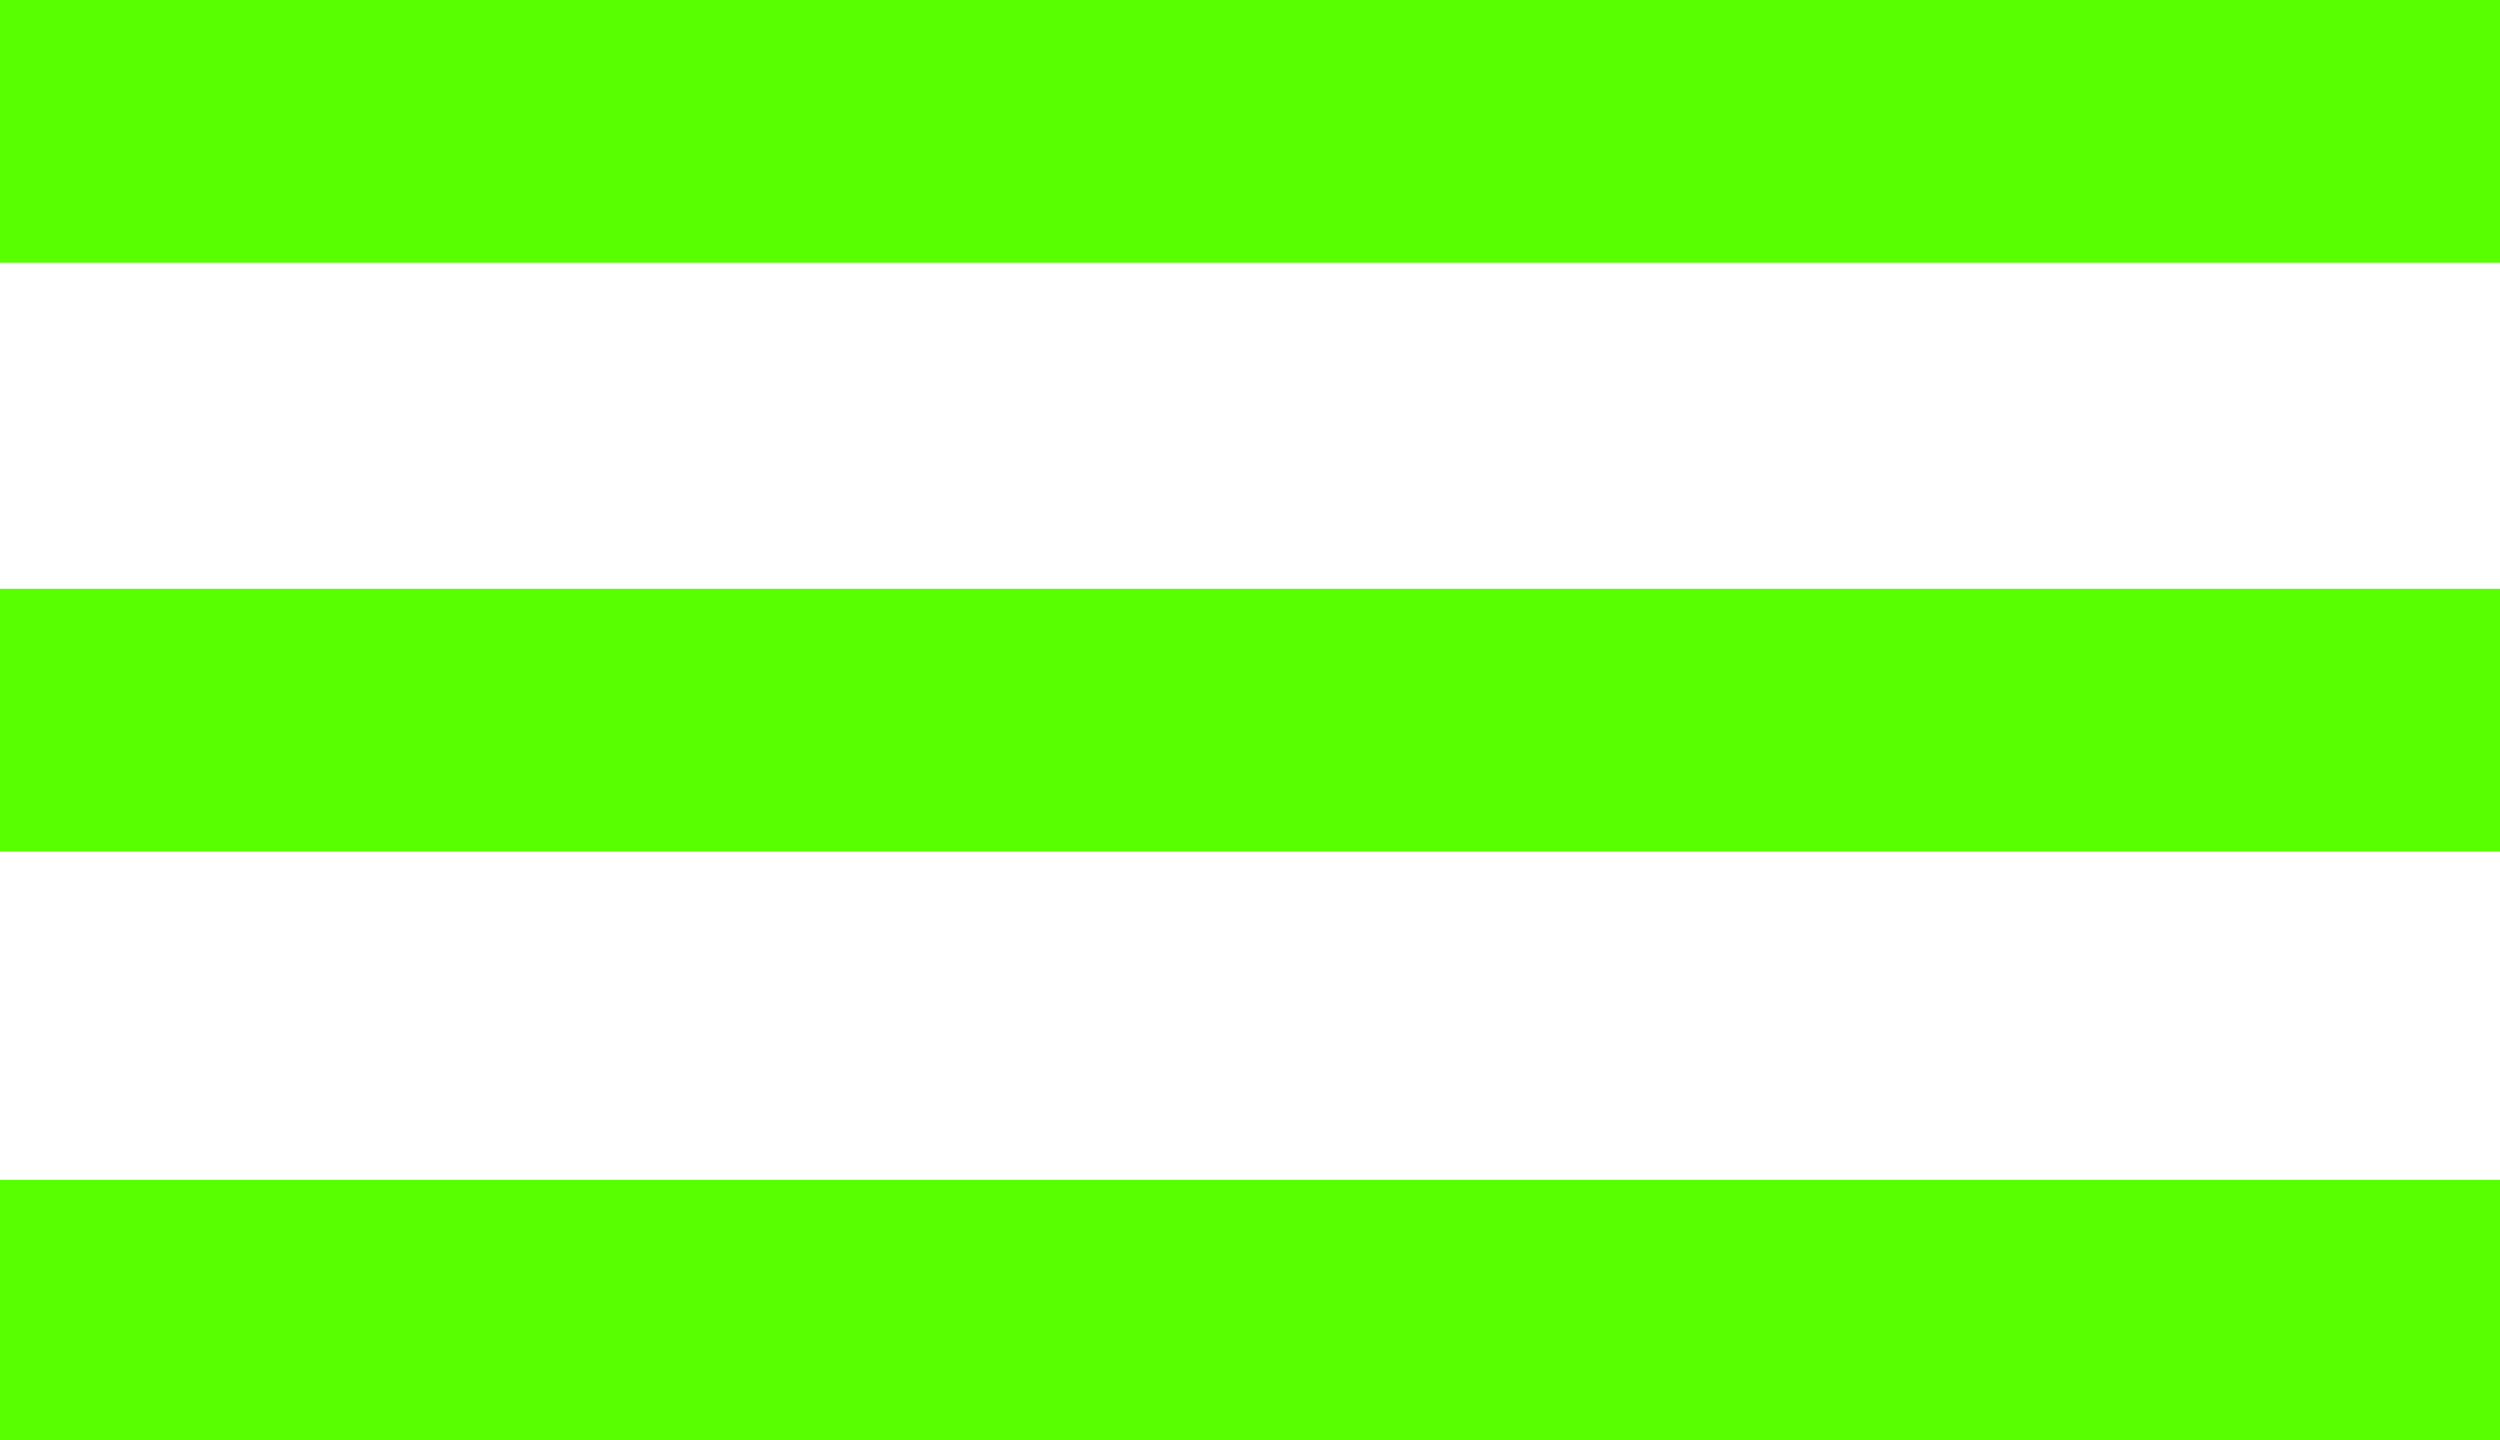
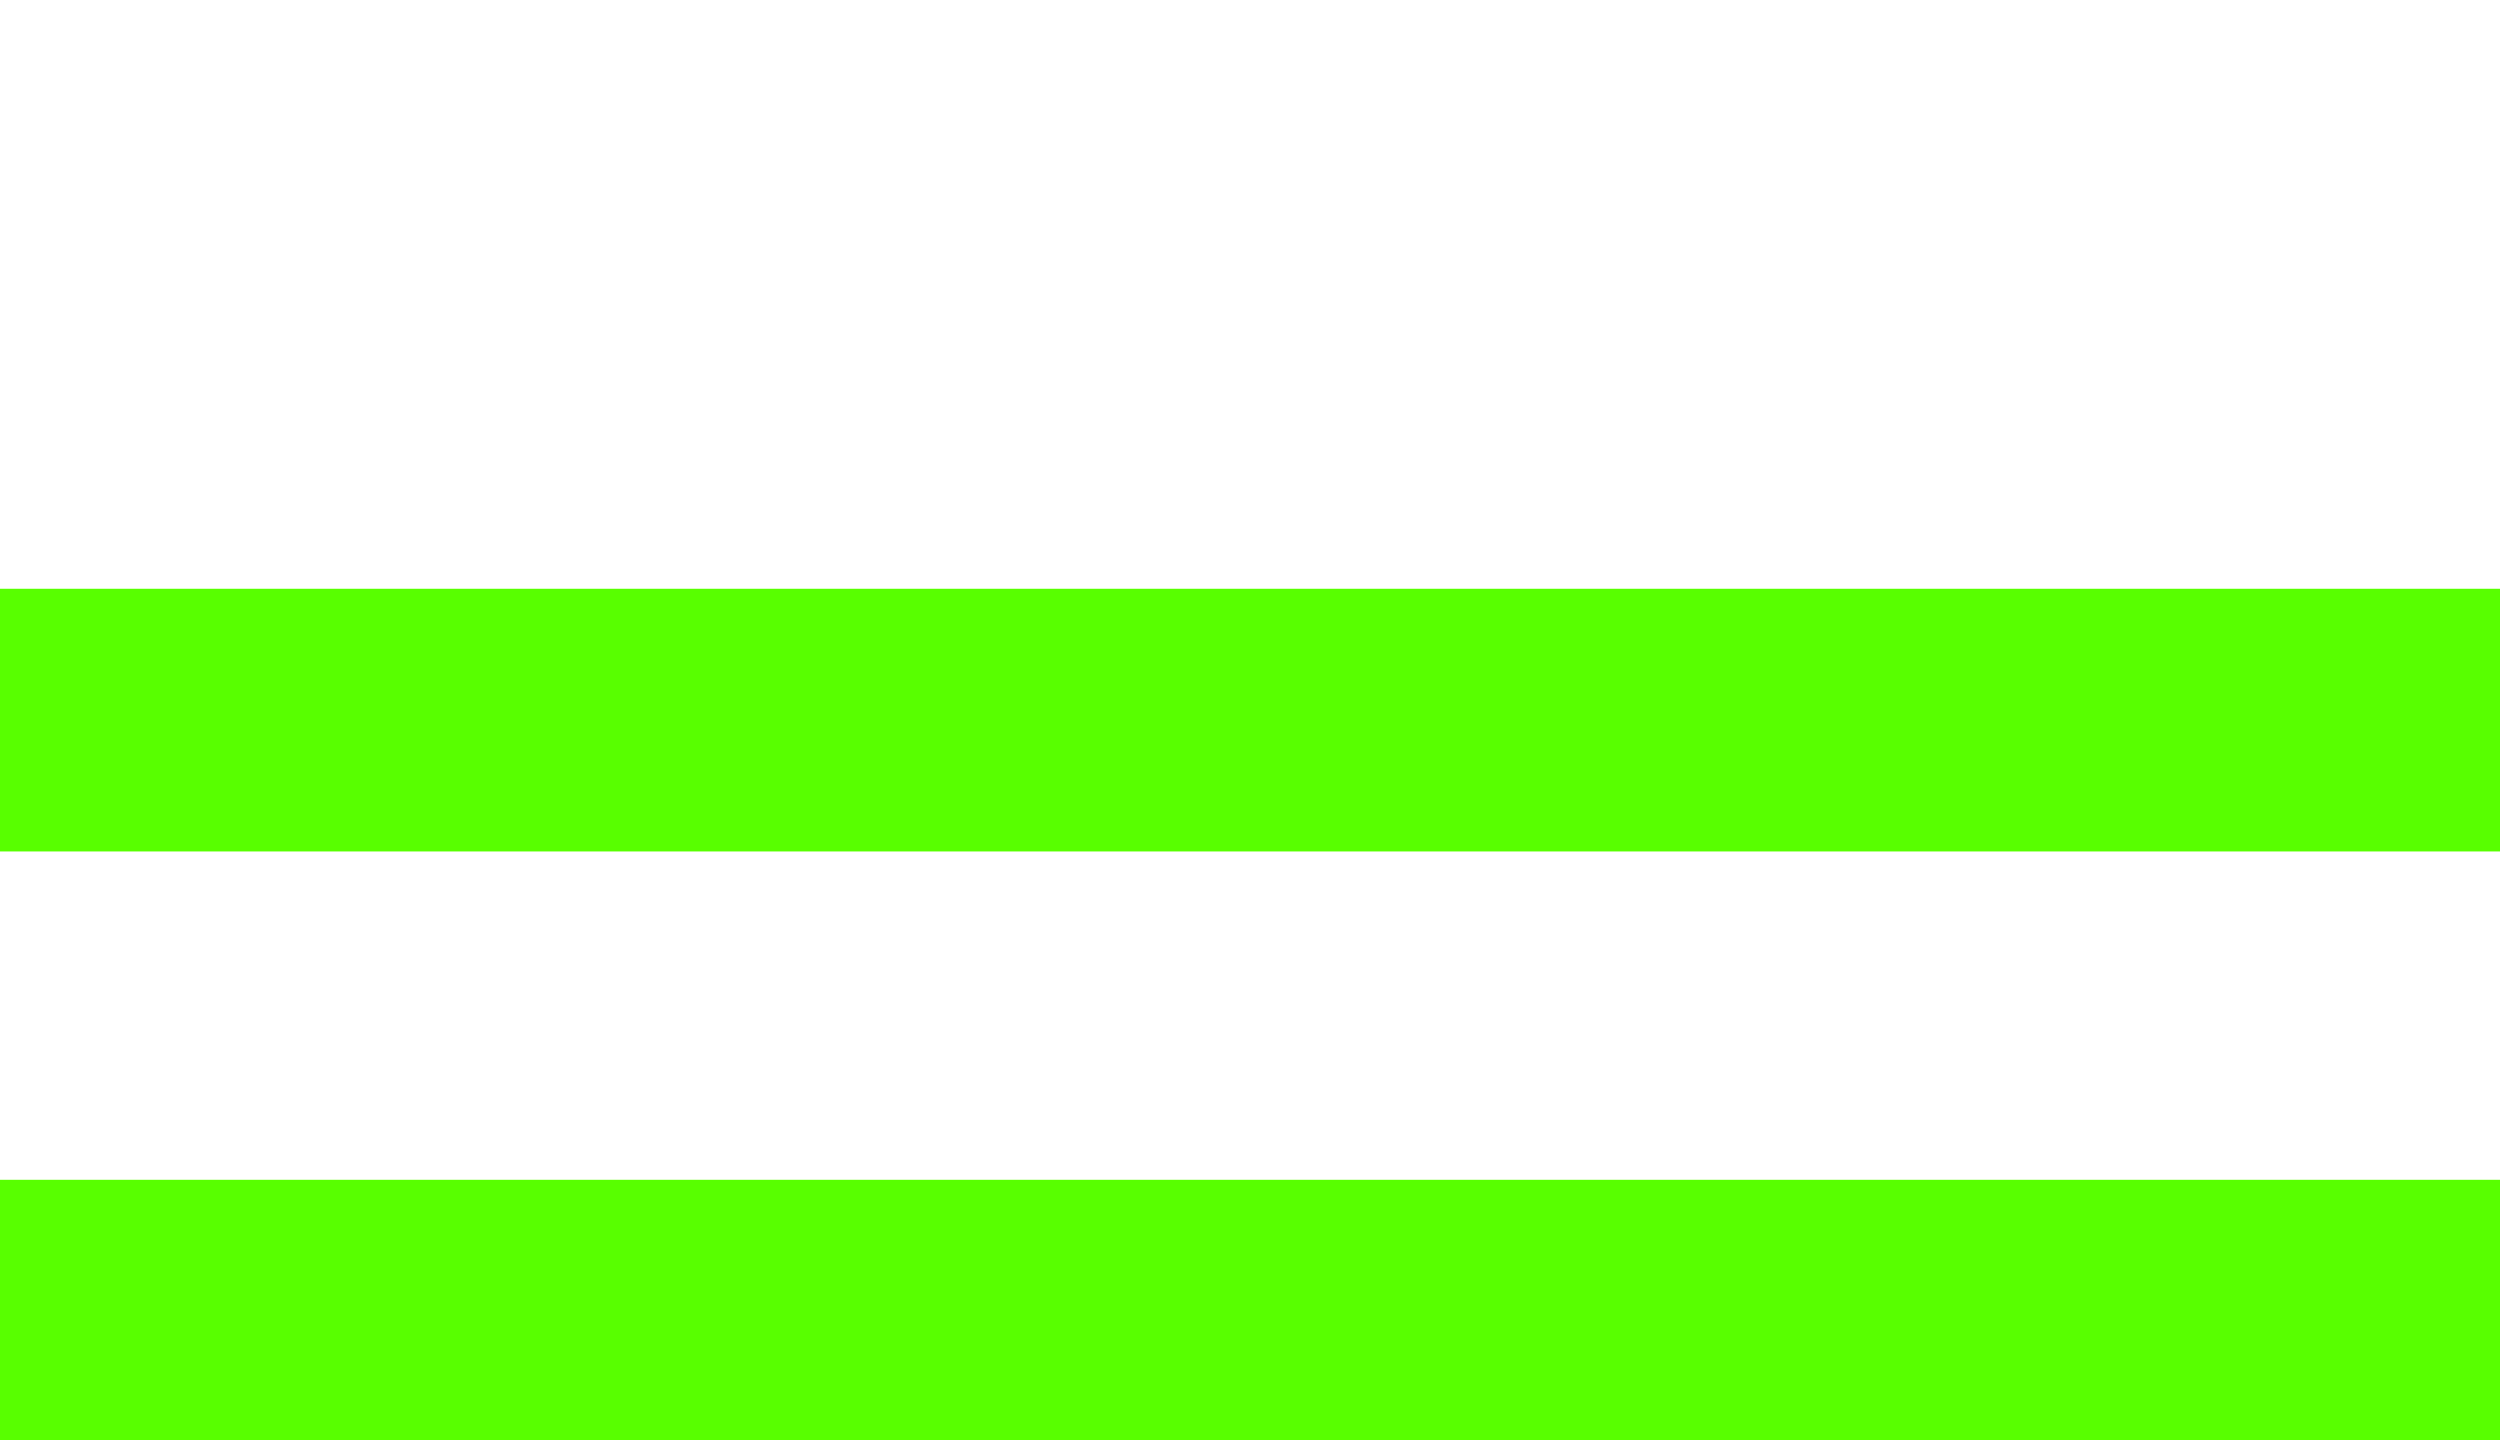
<svg xmlns="http://www.w3.org/2000/svg" version="1.1" x="0px" y="0px" viewBox="0 0 110.4 63.6" style="enable-background:new 0 0 110.4 63.6;" xml:space="preserve">
  <style type="text/css"> .st0{fill:#010101;} .st1{fill:#F6F6F6;} .st2{clip-path:url(#SVGID_00000080177490808184066090000015792295037936230050_);} .st3{clip-path:url(#SVGID_00000033350055780949450800000006727634946016208289_);} .st4{opacity:0.4;fill:#030303;} .st5{clip-path:url(#SVGID_00000097497059982568047150000013800211925028199836_);} .st6{fill:#FFFFFF;} .st7{fill:#58FF00;} .st8{fill:#FBFBFB;} .st9{clip-path:url(#SVGID_00000148623051454445892660000008518160173308490911_);} .st10{fill:none;stroke:#58FF00;stroke-width:2;stroke-miterlimit:10;} .st11{opacity:0.6;fill:url(#SVGID_00000125584133055784401310000004356216723403099045_);} .st12{clip-path:url(#SVGID_00000112616907426463745660000007234836535247044992_);} .st13{opacity:0.6;fill:url(#SVGID_00000025441408967044871320000001861064814545669802_);} .st14{clip-path:url(#SVGID_00000139294368727827950790000006365643100017869731_);} .st15{opacity:0.6;fill:url(#SVGID_00000066494432613742590730000001515134964422277049_);} .st16{clip-path:url(#SVGID_00000114768829430709470420000001961199423164384156_);} .st17{opacity:0.6;fill:url(#SVGID_00000171698643290611871510000009617588103823421882_);} .st18{fill:none;stroke:#58FF00;stroke-width:2.5;stroke-miterlimit:10;} .st19{fill:#222222;} .st20{fill:#2E6B07;} .st21{fill:url(#SVGID_00000175291181484129570270000013241205417811738026_);} .st22{fill:url(#SVGID_00000020395522824340395730000013409708678420719285_);} .st23{fill:url(#SVGID_00000093898450948571490420000007761259890411076243_);} .st24{fill:url(#SVGID_00000013872039767012904180000017329026071249203087_);} .st25{fill:none;stroke:#F6F6F6;stroke-miterlimit:10;} .st26{fill:url(#SVGID_00000033330189976487709700000000363159997286873508_);} .st27{fill:#A90037;} .st28{fill:#F41143;} .st29{fill:#FF2C4D;} .st30{opacity:0.5;} .st31{fill:url(#SVGID_00000091003703214844414710000014656887002740164238_);} .st32{fill:url(#SVGID_00000138536357241733094290000003291707448471732652_);} .st33{fill:url(#SVGID_00000070841352952188551620000008859200239098147502_);} .st34{fill:#F2F2F2;} .st35{fill:url(#SVGID_00000178188626833636434020000005720789522243495072_);} .st36{fill:url(#SVGID_00000018934514338866997070000004050441199765880726_);} .st37{fill:url(#SVGID_00000049910945755934337120000015653884845110347944_);} .st38{fill:url(#SVGID_00000018956599492245383390000012821025212661485451_);} .st39{fill:url(#SVGID_00000093886157759315195120000014805224872608442808_);} .st40{fill:url(#SVGID_00000026858661719597520330000003403563901526289286_);} .st41{fill:url(#SVGID_00000160163925895292106040000009380561046568842651_);} .st42{fill:url(#SVGID_00000052098412730657783890000011159445155439086468_);} .st43{fill:url(#SVGID_00000120536614130855704300000009124241877588977552_);} .st44{fill:url(#SVGID_00000008110893736816589820000015389497353252418990_);} .st45{fill:url(#SVGID_00000029027046071835485150000003247305952839069885_);} .st46{fill:url(#SVGID_00000108273729236129110540000012991366159122581908_);} .st47{fill:url(#SVGID_00000109026137353097797280000004770370253439697826_);} .st48{fill:url(#SVGID_00000142890679672138869930000013655176093874500240_);} .st49{fill:url(#SVGID_00000078045383926281563790000000112596511120618401_);} .st50{fill:url(#SVGID_00000112598349822044917310000007614753079805023145_);} .st51{fill:url(#SVGID_00000037694953260321576130000006681582855255953048_);} .st52{fill:url(#SVGID_00000013897175110550573140000014795475573595602612_);} .st53{fill:url(#SVGID_00000137091441257984680650000000573001201145944203_);} .st54{fill:url(#SVGID_00000157293333420365893460000008515430499914197693_);} .st55{fill:url(#SVGID_00000113324354186370404830000012856950807522539923_);} .st56{fill:url(#SVGID_00000057125397066752917510000015080178382472147871_);} .st57{fill:url(#SVGID_00000018194744427371397350000010272482048634815899_);} .st58{fill:url(#SVGID_00000037690670031168363960000015181407258386070701_);} .st59{fill:url(#SVGID_00000143599081471466538270000007291424663012370846_);} .st60{fill:url(#SVGID_00000069366080600485295480000005380974255969240485_);} .st61{fill:url(#SVGID_00000021116922402039653650000006178639541034191519_);} .st62{fill:url(#SVGID_00000029741313796069673970000009208342231560438427_);} .st63{fill:url(#SVGID_00000092453547467113308240000005865048826554828940_);} .st64{fill:url(#SVGID_00000083788908600585063900000000608537122728330918_);} .st65{fill:url(#SVGID_00000101803366735879068270000010501886796091642243_);} .st66{fill:url(#SVGID_00000006665908213546607900000007947015958768199087_);} .st67{fill:url(#SVGID_00000173158510120924959270000001872861200659603077_);} .st68{fill:url(#SVGID_00000059995145605861653690000006828404282681443004_);} .st69{fill:url(#SVGID_00000036951600224041684460000008940484468601725826_);} .st70{fill:url(#SVGID_00000009579514819583115250000016438931461330392231_);} .st71{fill:url(#SVGID_00000160162073352531089470000007927332095451124656_);} .st72{fill:url(#SVGID_00000081624479146641477800000005471339727110987433_);} .st73{fill:url(#SVGID_00000086658547883474147620000016175946394096193946_);} .st74{fill:url(#SVGID_00000160176037187403824820000004492208064663014277_);} .st75{fill:url(#SVGID_00000153699051884229344070000002968538707404202632_);} .st76{fill:url(#SVGID_00000075880614603728295750000012847919224429604754_);} .st77{fill:url(#SVGID_00000022553451987076442100000004927528032174688938_);} .st78{fill:url(#SVGID_00000173118421793678710340000006587575851906646663_);} .st79{fill:url(#SVGID_00000033329274042706042640000016121636254928108444_);} .st80{fill:url(#SVGID_00000176729017977594546140000013053311311688854206_);} .st81{fill:url(#SVGID_00000046323019996913242070000003573337794497677966_);} .st82{fill:url(#SVGID_00000042726192346789228850000013919619649963399841_);} .st83{fill:url(#SVGID_00000146469326425524277590000010203055108894589106_);} .st84{fill:url(#SVGID_00000054251921073272344390000014509722714783120049_);} .st85{fill:url(#SVGID_00000070090506259451843650000006301617983686216633_);} .st86{fill:url(#SVGID_00000085950403237714807020000001495894307738586017_);} .st87{fill:url(#SVGID_00000183949478123823806130000010907642856849145750_);} .st88{fill:url(#SVGID_00000087395626408827974120000011775258161403550856_);} .st89{fill:url(#SVGID_00000142177087178039433890000008493565918057342863_);} .st90{fill:#5D933E;} .st91{fill:#B78946;} .st92{fill:#4786B5;} .st93{fill:#AD4467;} .st94{fill:#6A3F91;} .st95{clip-path:url(#SVGID_00000133488607227832429860000014002387637988088244_);} .st96{clip-path:url(#SVGID_00000111172105741375407810000000039378017558663306_);} .st97{opacity:0.2;fill:#F6F6F6;} .st98{clip-path:url(#SVGID_00000140010013610549905090000014962438617811510971_);} .st99{opacity:0.6;fill:url(#SVGID_00000011747750332723795920000000119769948492594048_);} .st100{clip-path:url(#SVGID_00000112633998548019517580000010620368108534365850_);} .st101{opacity:0.6;fill:url(#SVGID_00000124847409922888287200000013777068129028651689_);} .st102{fill:none;stroke:#B7B7B7;stroke-width:2.5;stroke-miterlimit:10;} .st103{opacity:0.3;} .st104{clip-path:url(#SVGID_00000173138731158375078640000004695487607938285462_);} .st105{clip-path:url(#SVGID_00000003790708802629418650000009007531158340176540_);} .st106{fill:#CBFB45;} .st107{fill:#FF0000;} .st108{fill:#FF00FF;} </style>
  <g id="Слой_2"> </g>
  <g id="Слой_1">
    <g>
-       <rect class="st7" width="110.4" height="11.6" />
      <rect y="26" class="st7" width="110.4" height="11.6" />
      <rect y="52.1" class="st7" width="110.4" height="11.6" />
    </g>
  </g>
</svg>